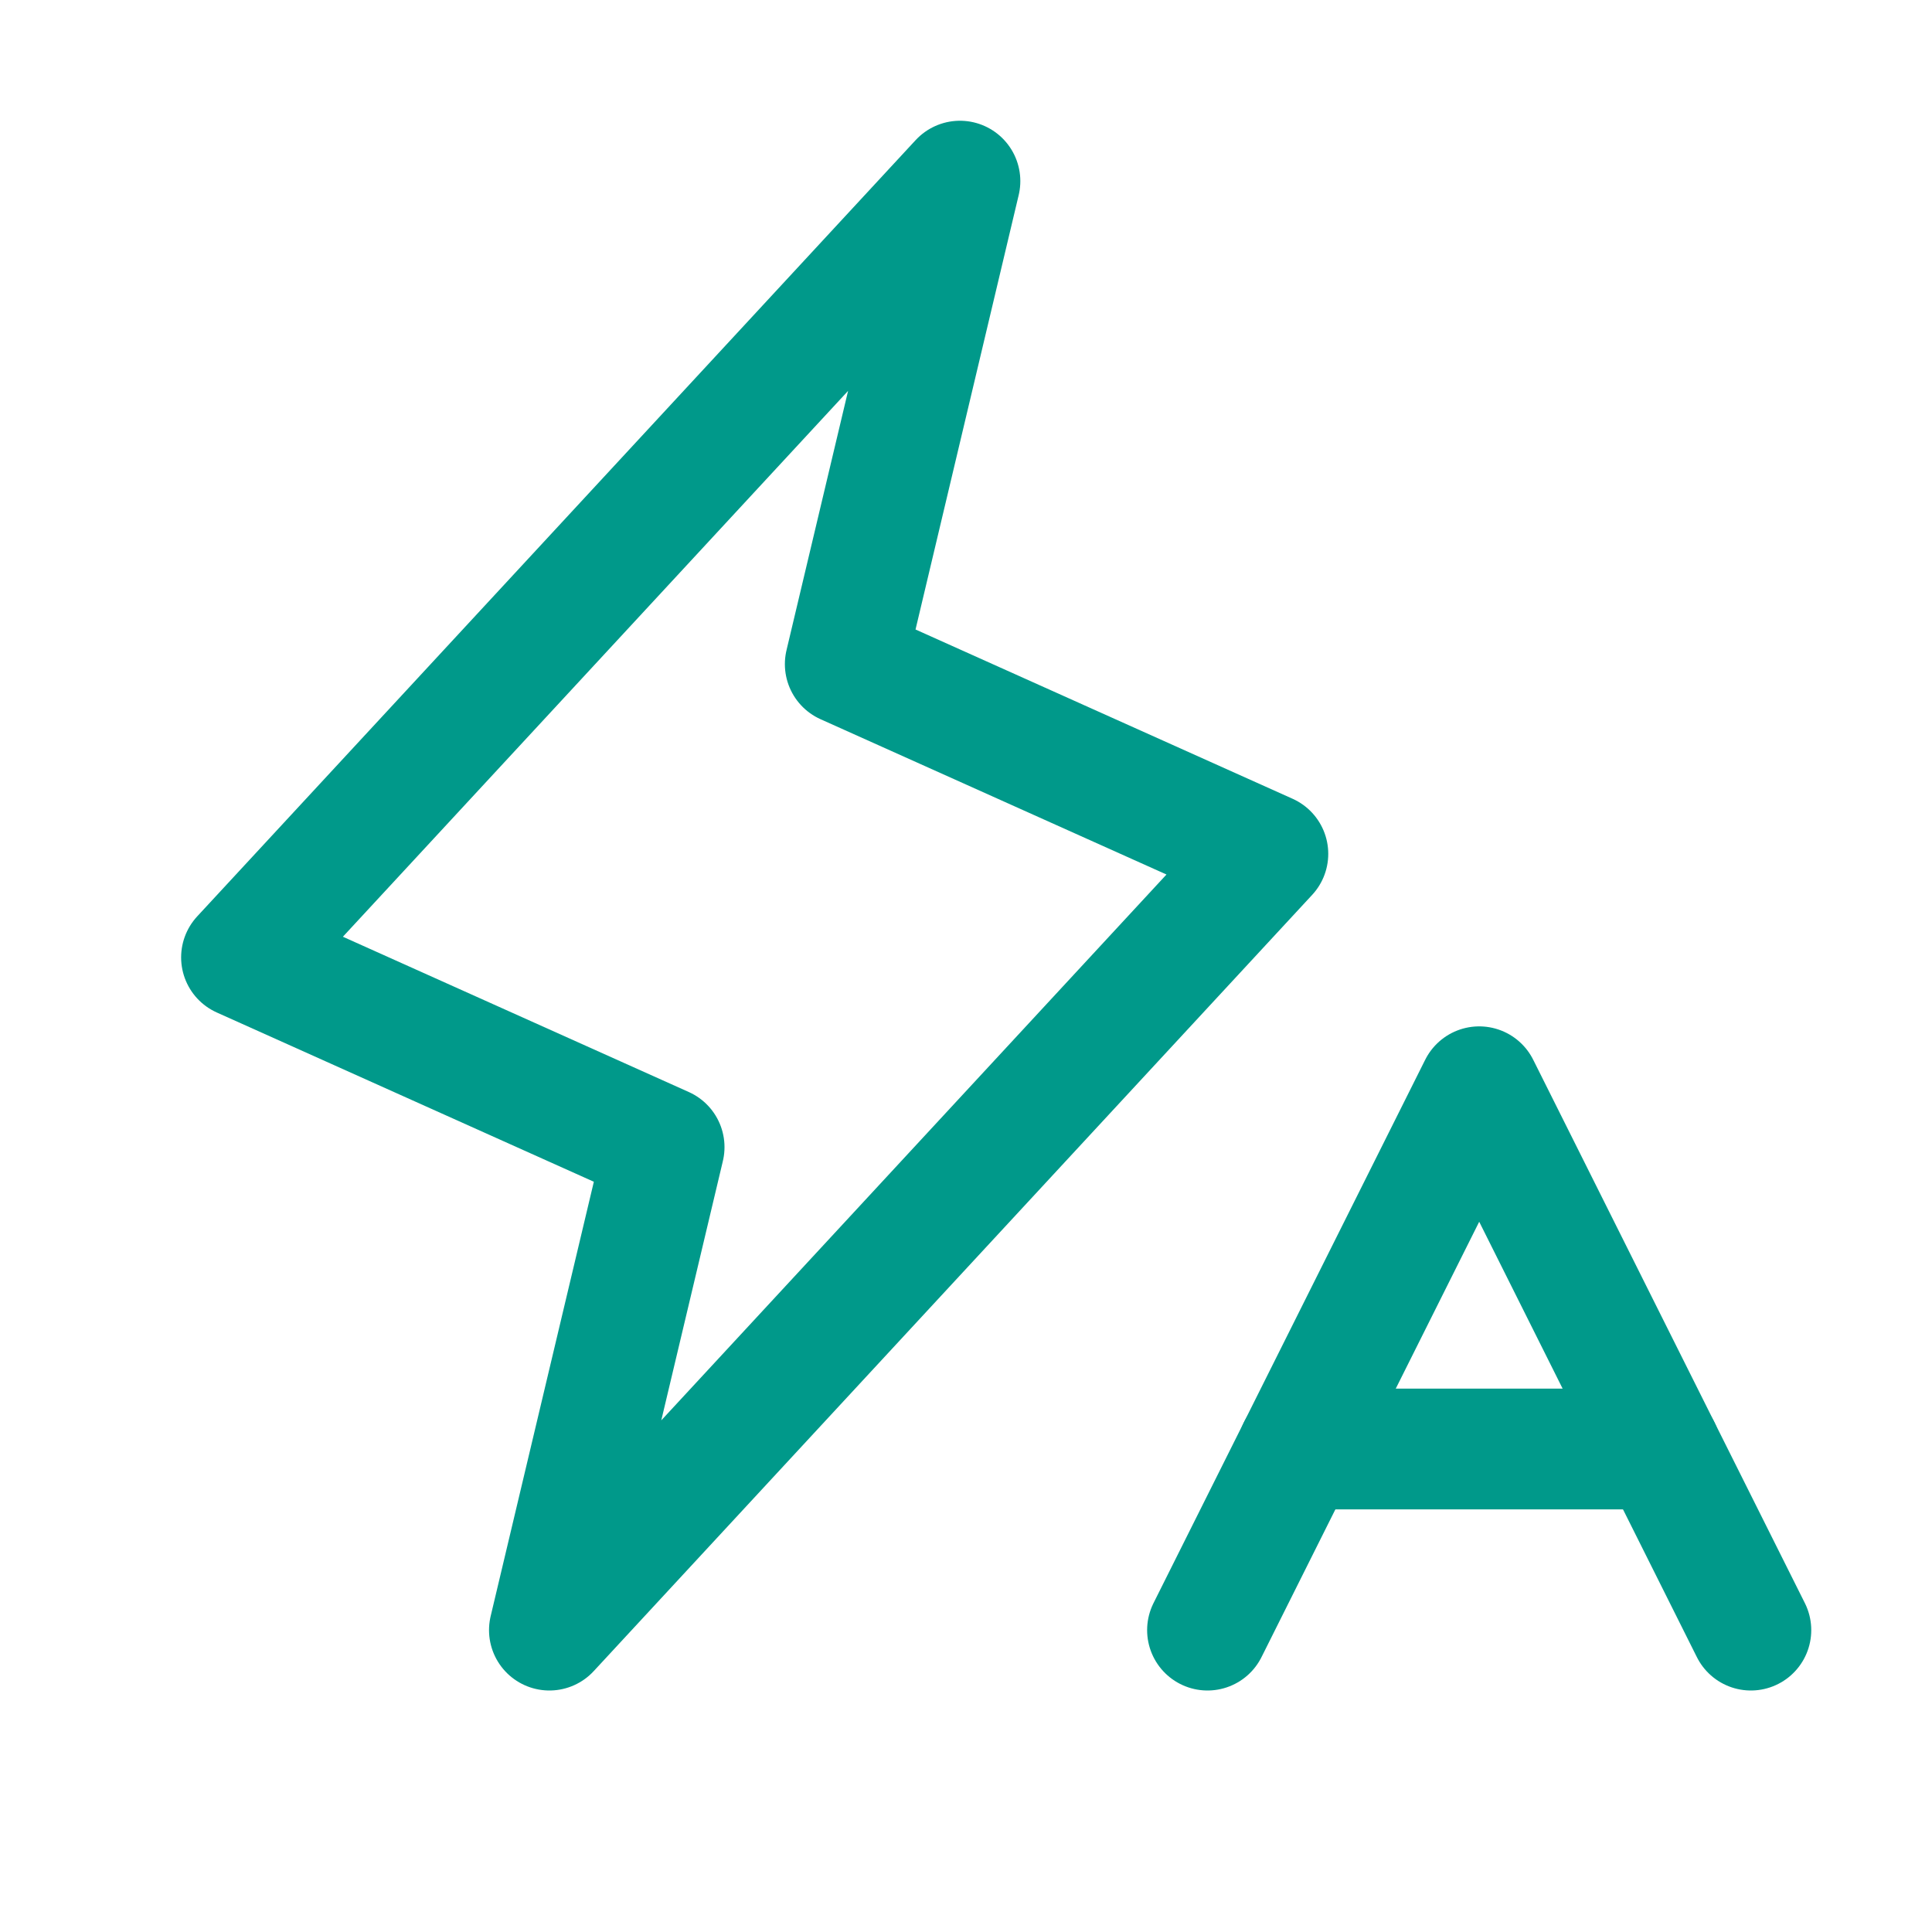
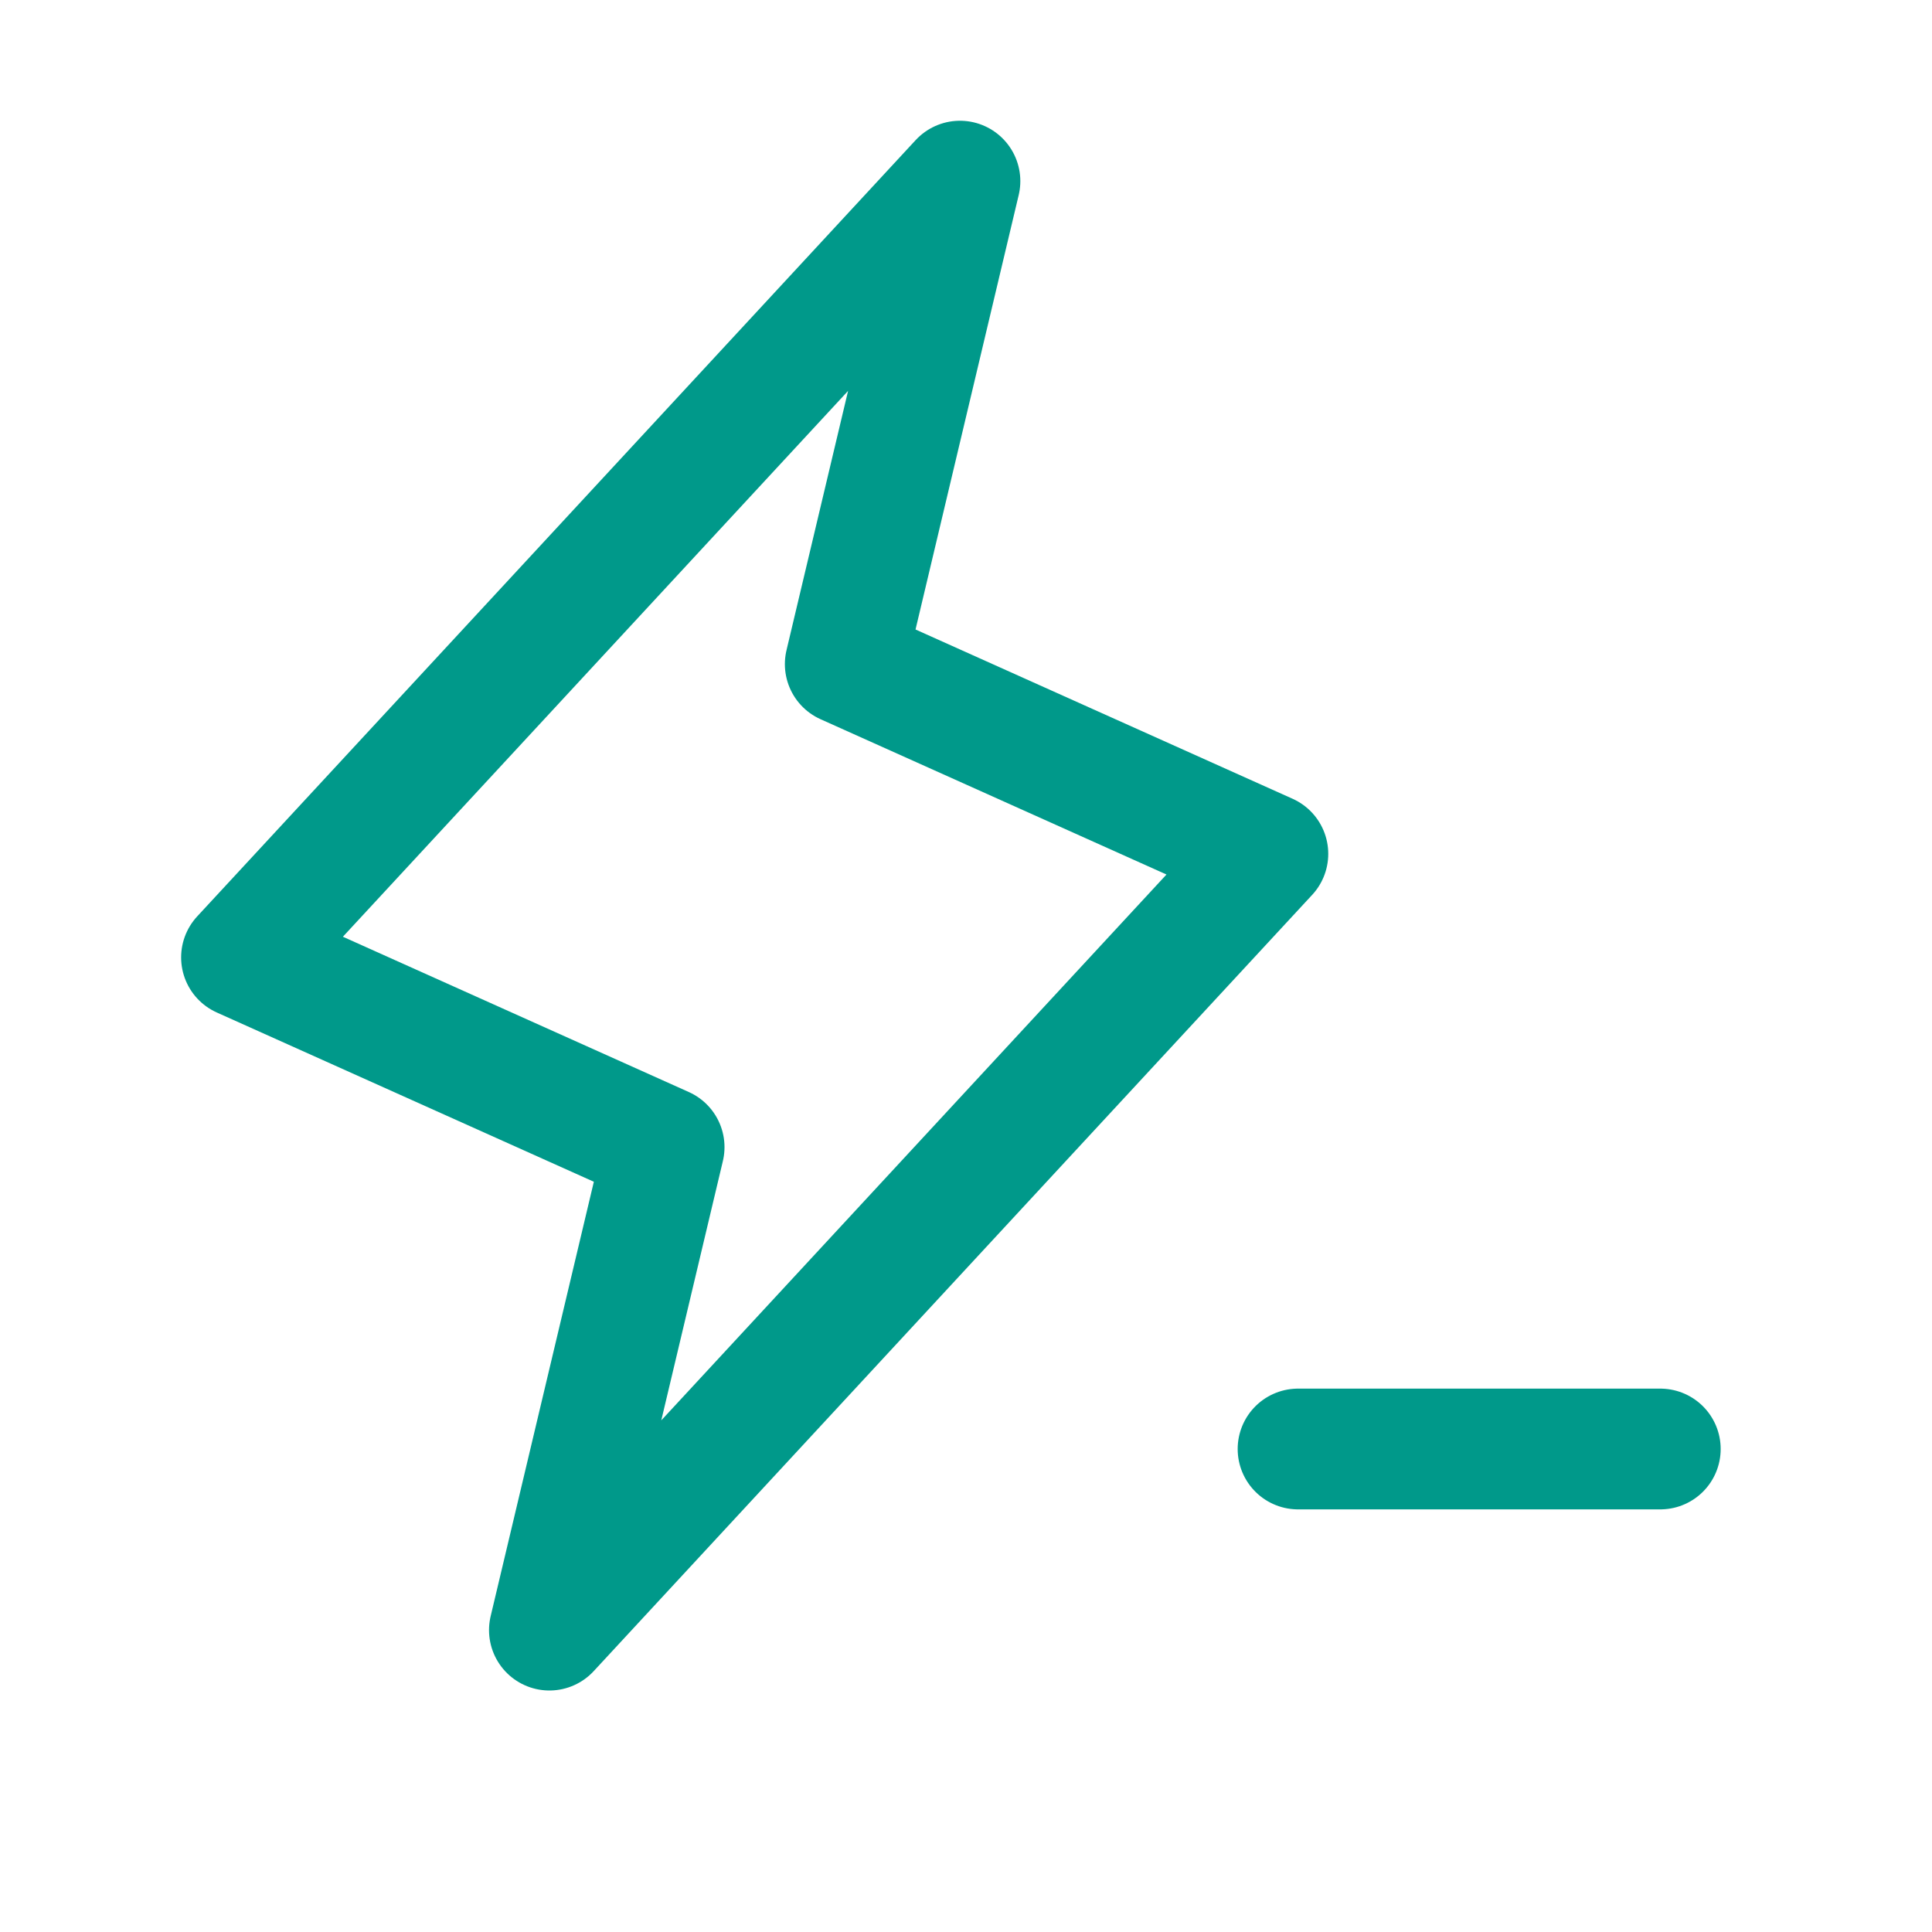
<svg xmlns="http://www.w3.org/2000/svg" width="60" height="60" viewBox="0 0 60 60" fill="none">
  <g clip-path="url(#clip0_16069_49760)">
    <path d="M29.812 5.625L26.25 20.625L39.375 26.517L17.062 50.625L20.625 35.625L7.5 29.733L29.812 5.625Z" stroke="#00998A" stroke-width="3.75" stroke-linecap="round" stroke-linejoin="round" />
-     <path d="M54.375 50.625L45.938 33.75L37.5 50.625" stroke="#00998A" stroke-width="3.75" stroke-linecap="round" stroke-linejoin="round" />
    <path d="M51.562 45H40.312" stroke="#00998A" stroke-width="3.75" stroke-linecap="round" stroke-linejoin="round" />
  </g>
  <defs>
    <clipPath id="clip0_16069_49760">
      <rect width="60" height="60" fill="white" />
    </clipPath>
  </defs>
</svg>